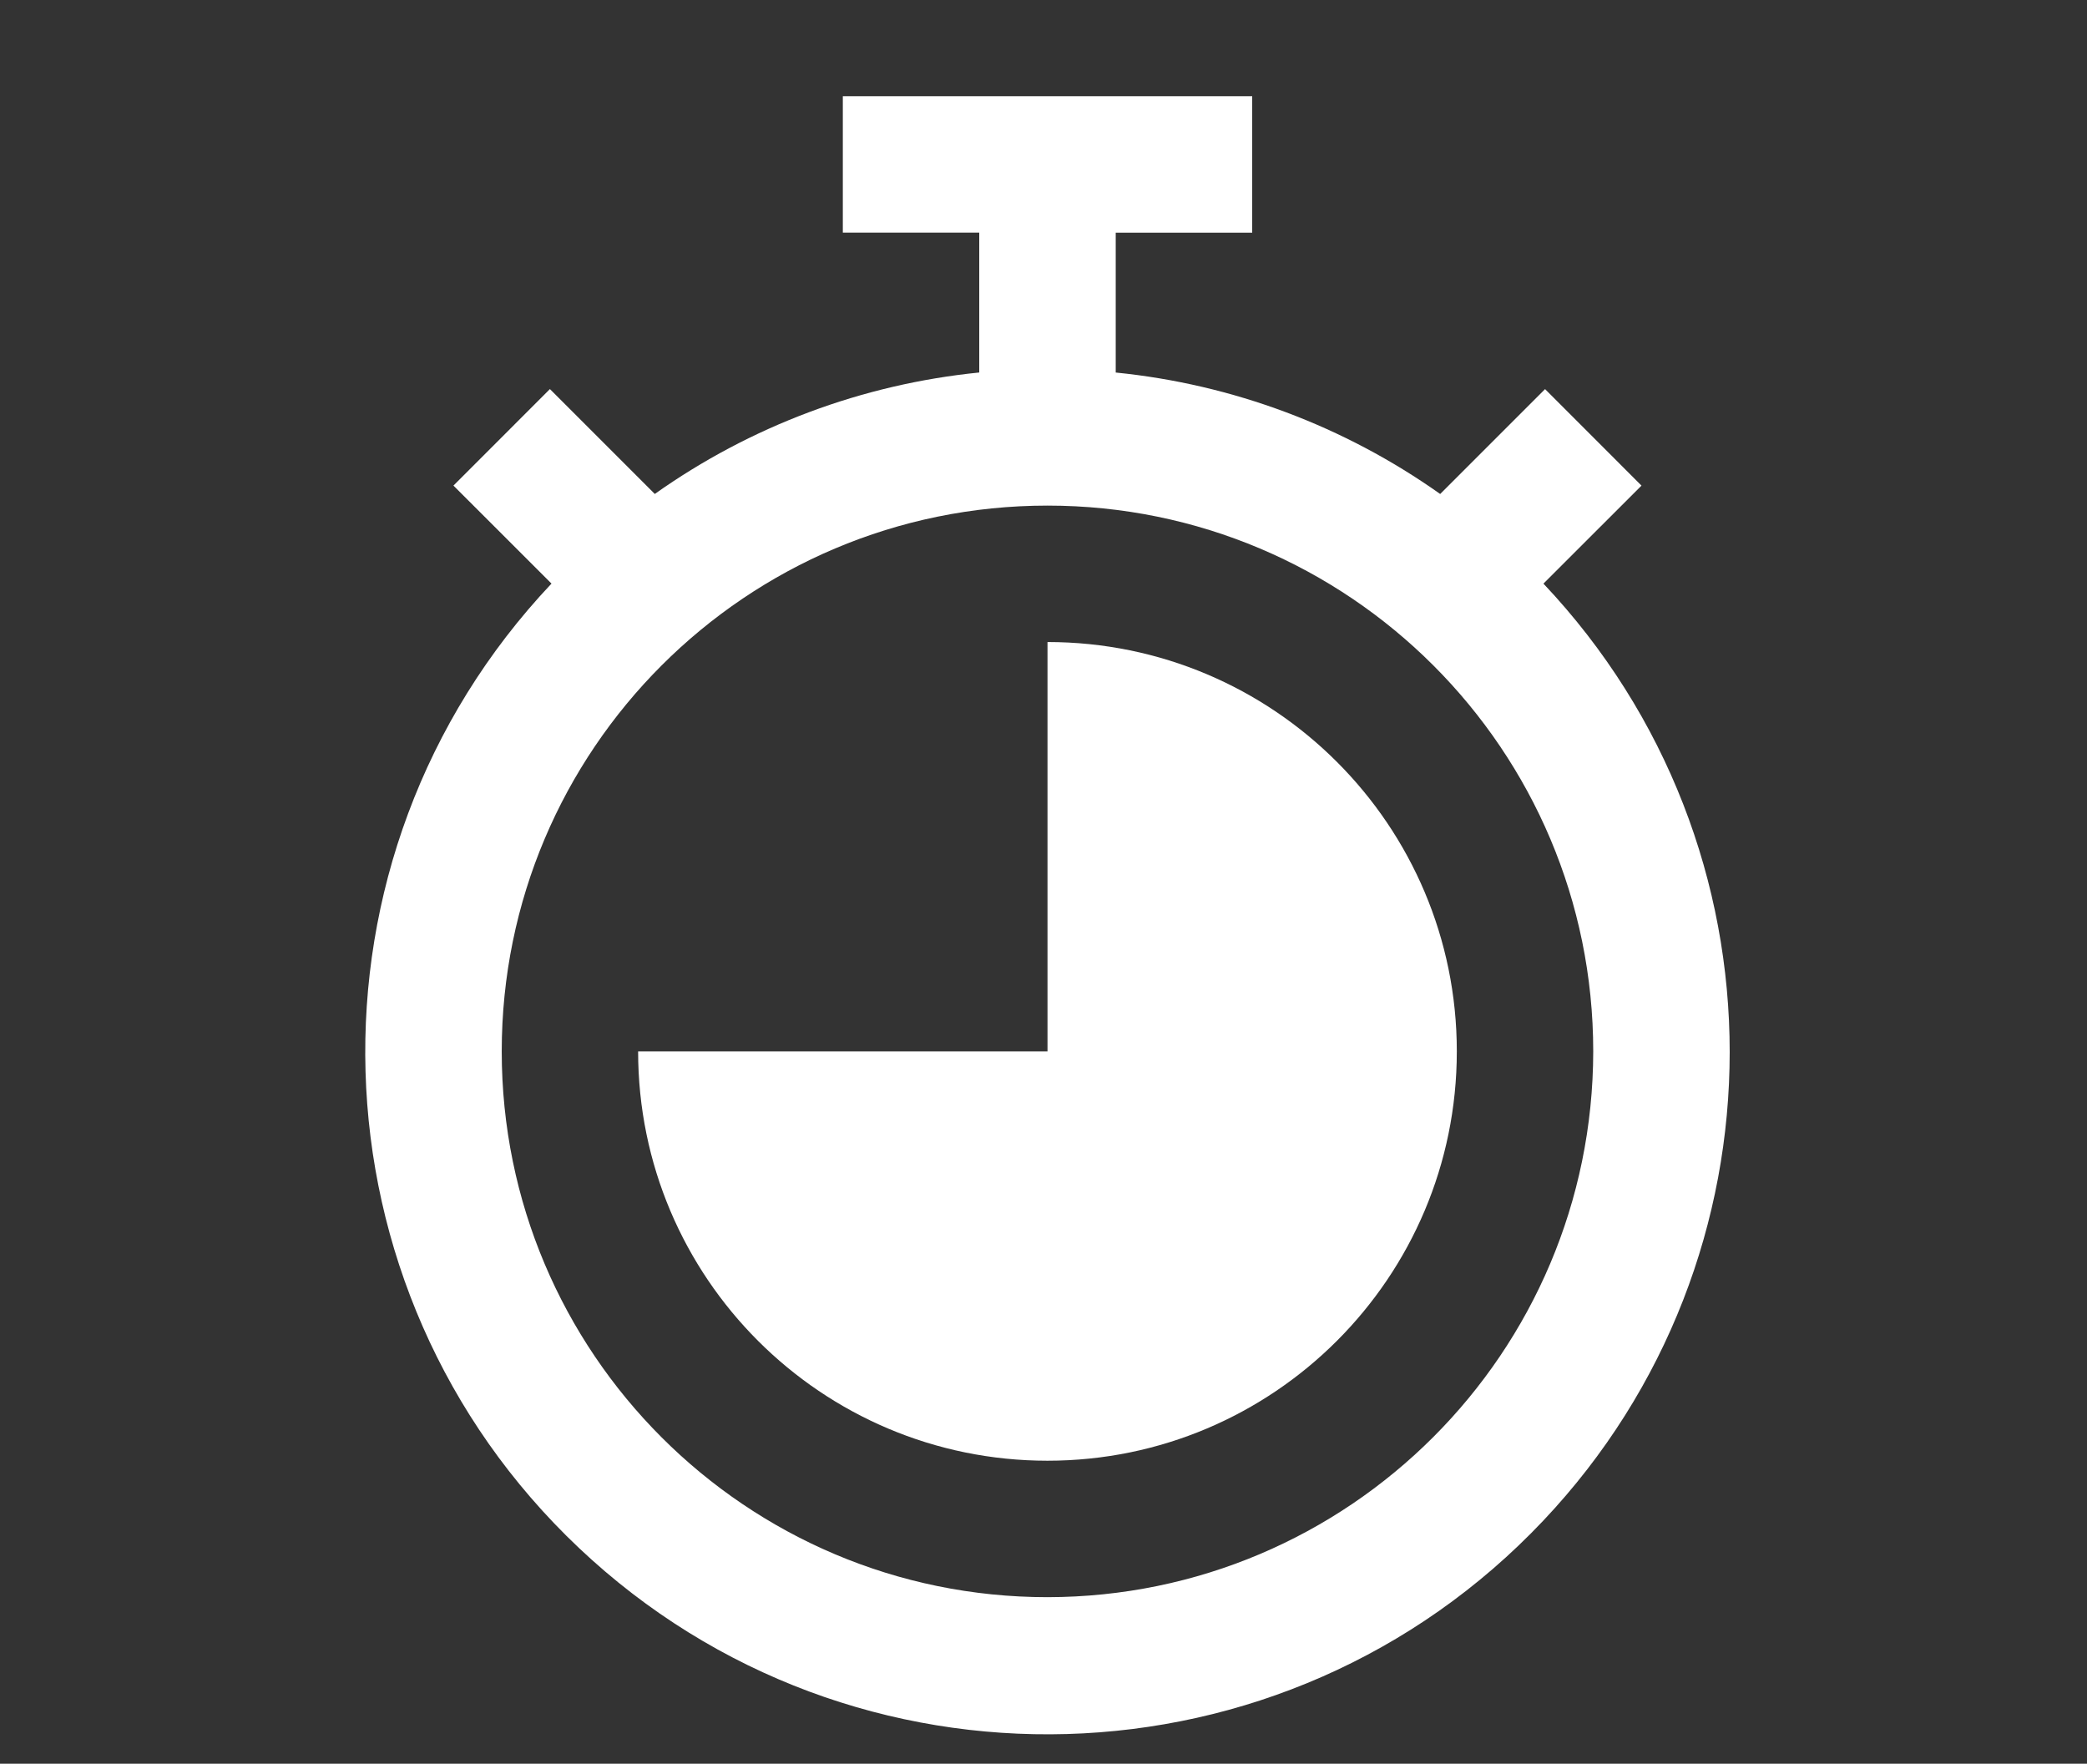
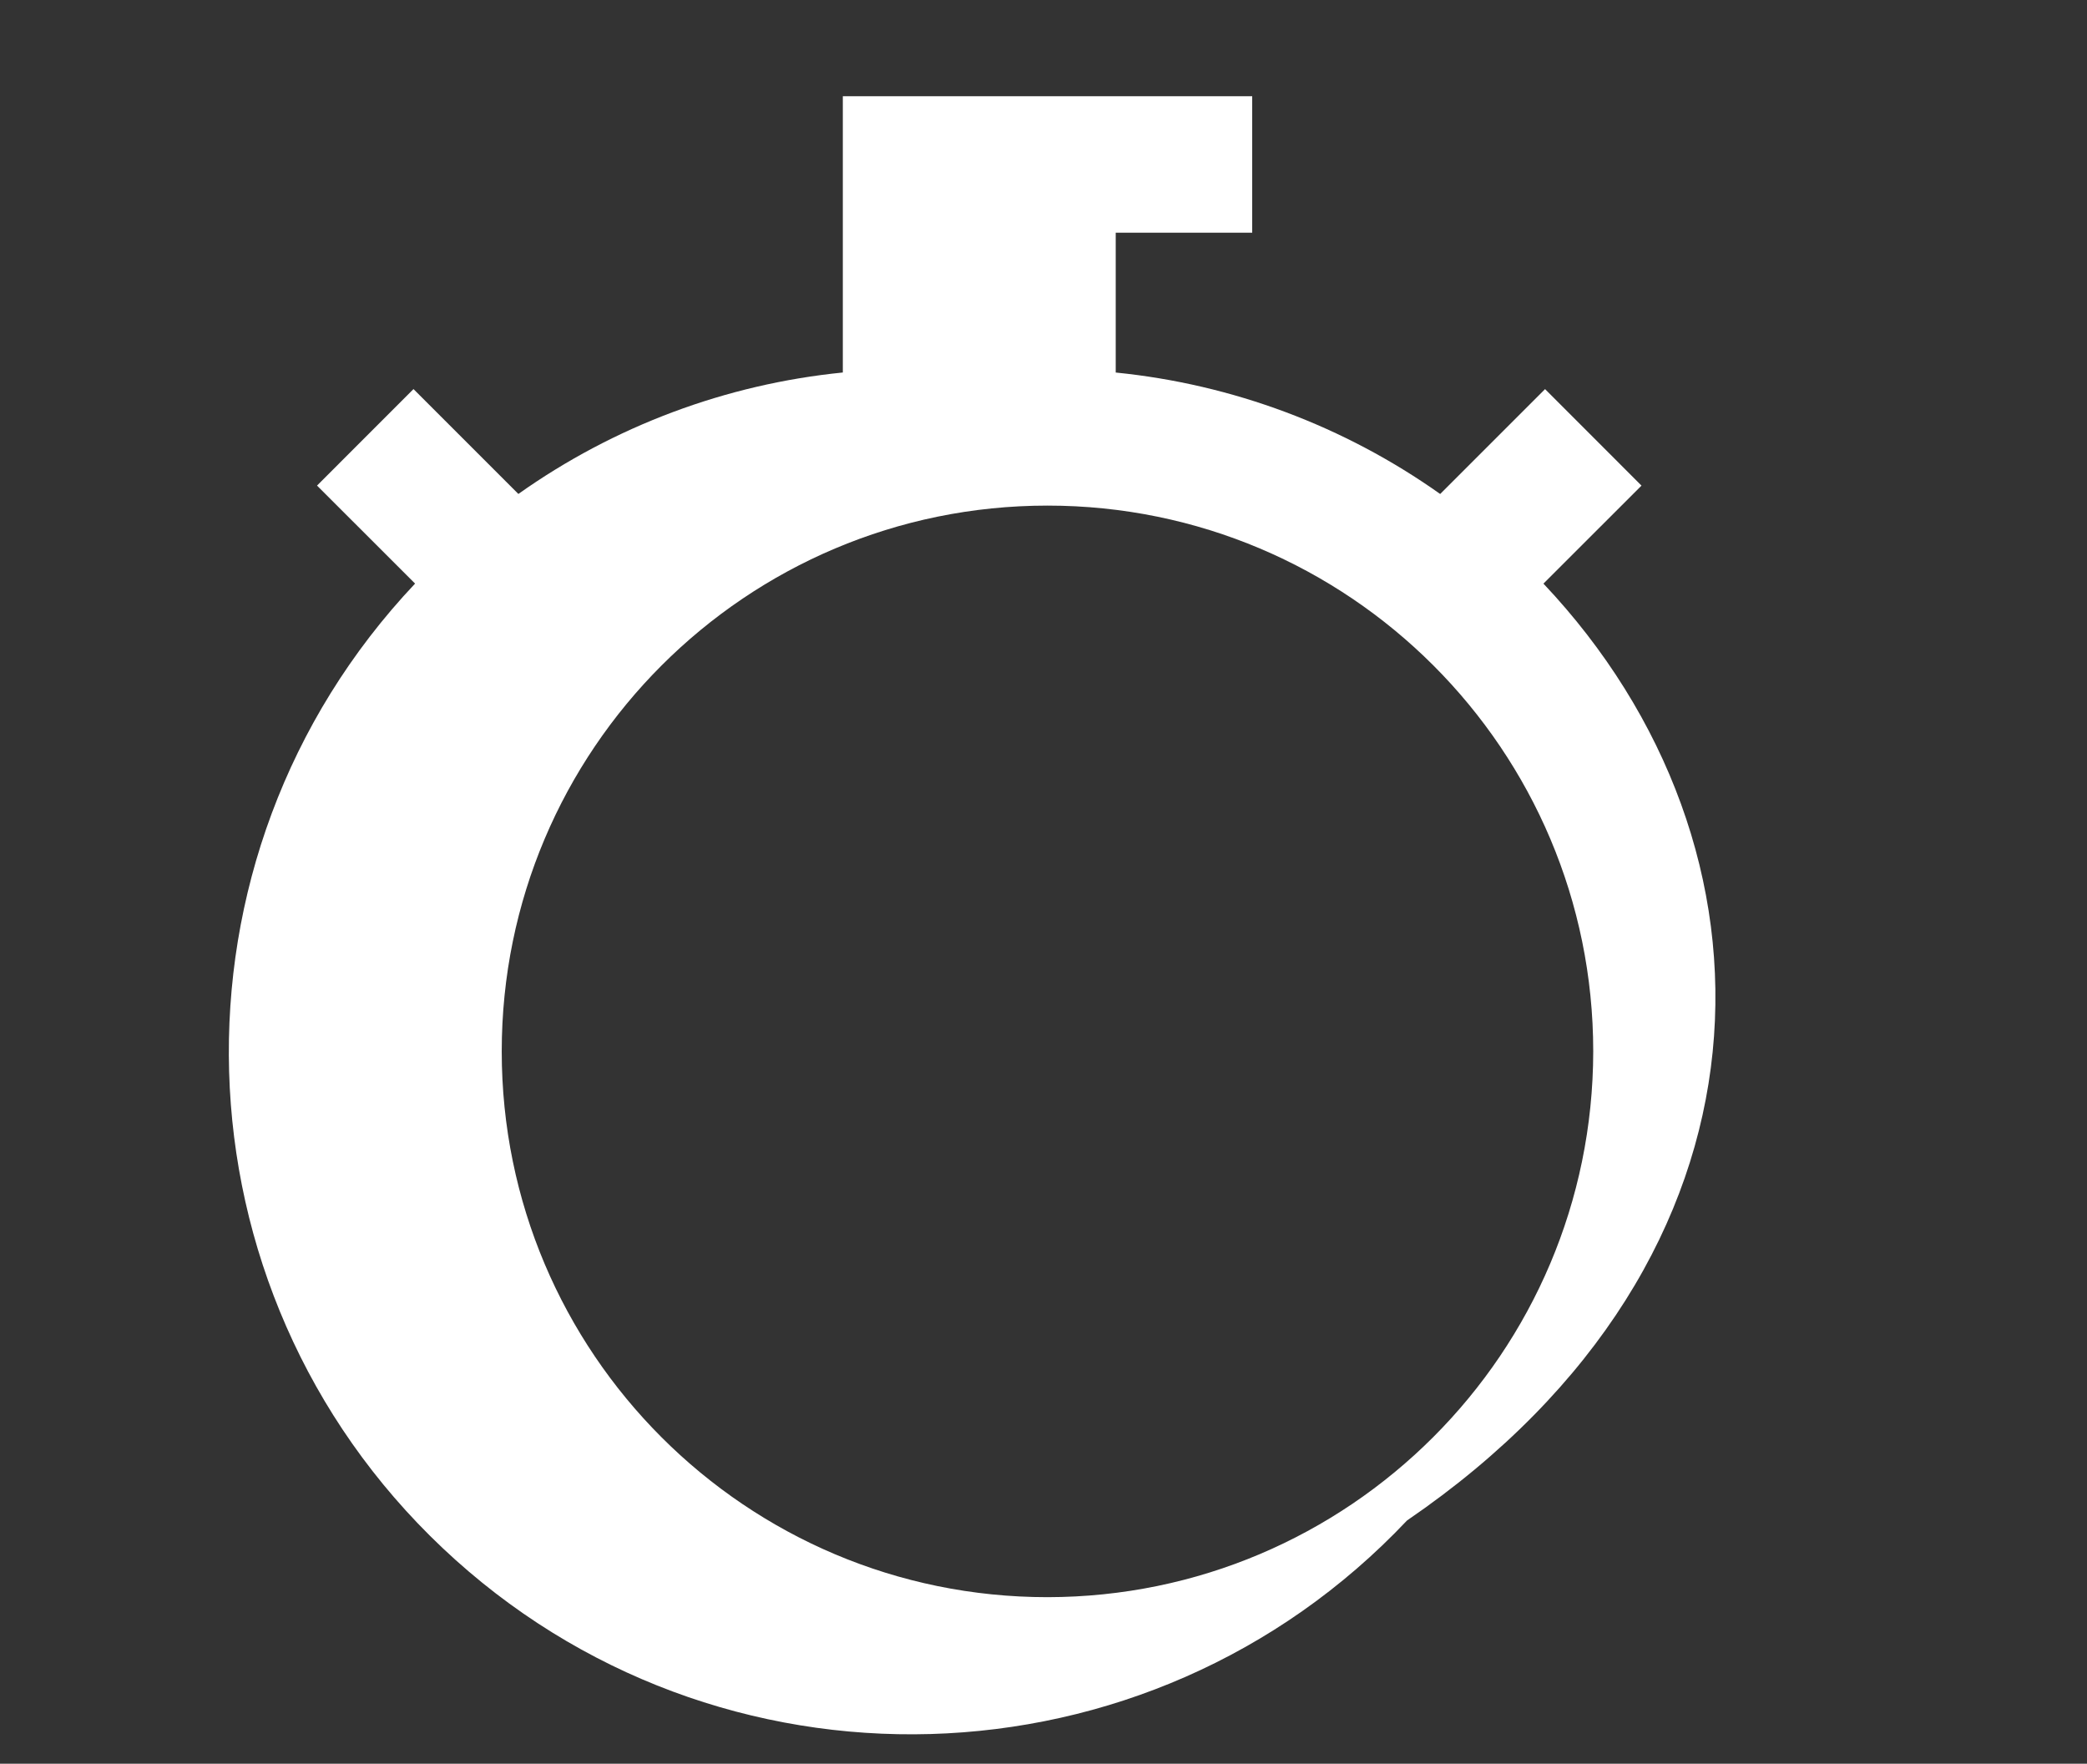
<svg xmlns="http://www.w3.org/2000/svg" version="1.1" id="Layer_1" x="0px" y="0px" width="71px" height="60px" viewBox="0 0 71 60" enable-background="new 0 0 71 60" xml:space="preserve">
  <rect x="0" y="0" width="71" height="60" fill="#333333" stroke="none" />
  <g id="_09-timer">
-     <path fill="#FFFFFF" d="M52.508,19.854l3.336-3.334l-3.281-3.283l-3.568,3.568c-3.26-2.31-7.063-3.734-11.038-4.132V7.916h4.643   V3.273H28.673v4.642h4.641v4.757c-3.975,0.398-7.778,1.822-11.038,4.132l-3.568-3.568l-3.282,3.283l3.336,3.334   c-8.802,9.319-8.382,24.008,0.937,32.81c9.318,8.802,24.008,8.382,32.808-0.937C60.957,42.782,60.957,28.799,52.508,19.854z    M35.636,54.334c-10.255,0-18.567-8.313-18.567-18.567c0-10.254,8.313-18.567,18.567-18.567c10.254,0,18.566,8.313,18.566,18.567   C54.19,46.016,45.886,54.322,35.636,54.334z" />
-     <path fill="#FFFFFF" d="M35.636,21.841v13.926H21.709c0,7.691,6.235,13.925,13.926,13.925c7.69,0,13.926-6.233,13.926-13.925   C49.562,28.076,43.326,21.841,35.636,21.841z" />
+     <path fill="#FFFFFF" d="M52.508,19.854l3.336-3.334l-3.281-3.283l-3.568,3.568c-3.26-2.31-7.063-3.734-11.038-4.132V7.916h4.643   V3.273H28.673v4.642v4.757c-3.975,0.398-7.778,1.822-11.038,4.132l-3.568-3.568l-3.282,3.283l3.336,3.334   c-8.802,9.319-8.382,24.008,0.937,32.81c9.318,8.802,24.008,8.382,32.808-0.937C60.957,42.782,60.957,28.799,52.508,19.854z    M35.636,54.334c-10.255,0-18.567-8.313-18.567-18.567c0-10.254,8.313-18.567,18.567-18.567c10.254,0,18.566,8.313,18.566,18.567   C54.19,46.016,45.886,54.322,35.636,54.334z" />
  </g>
</svg>